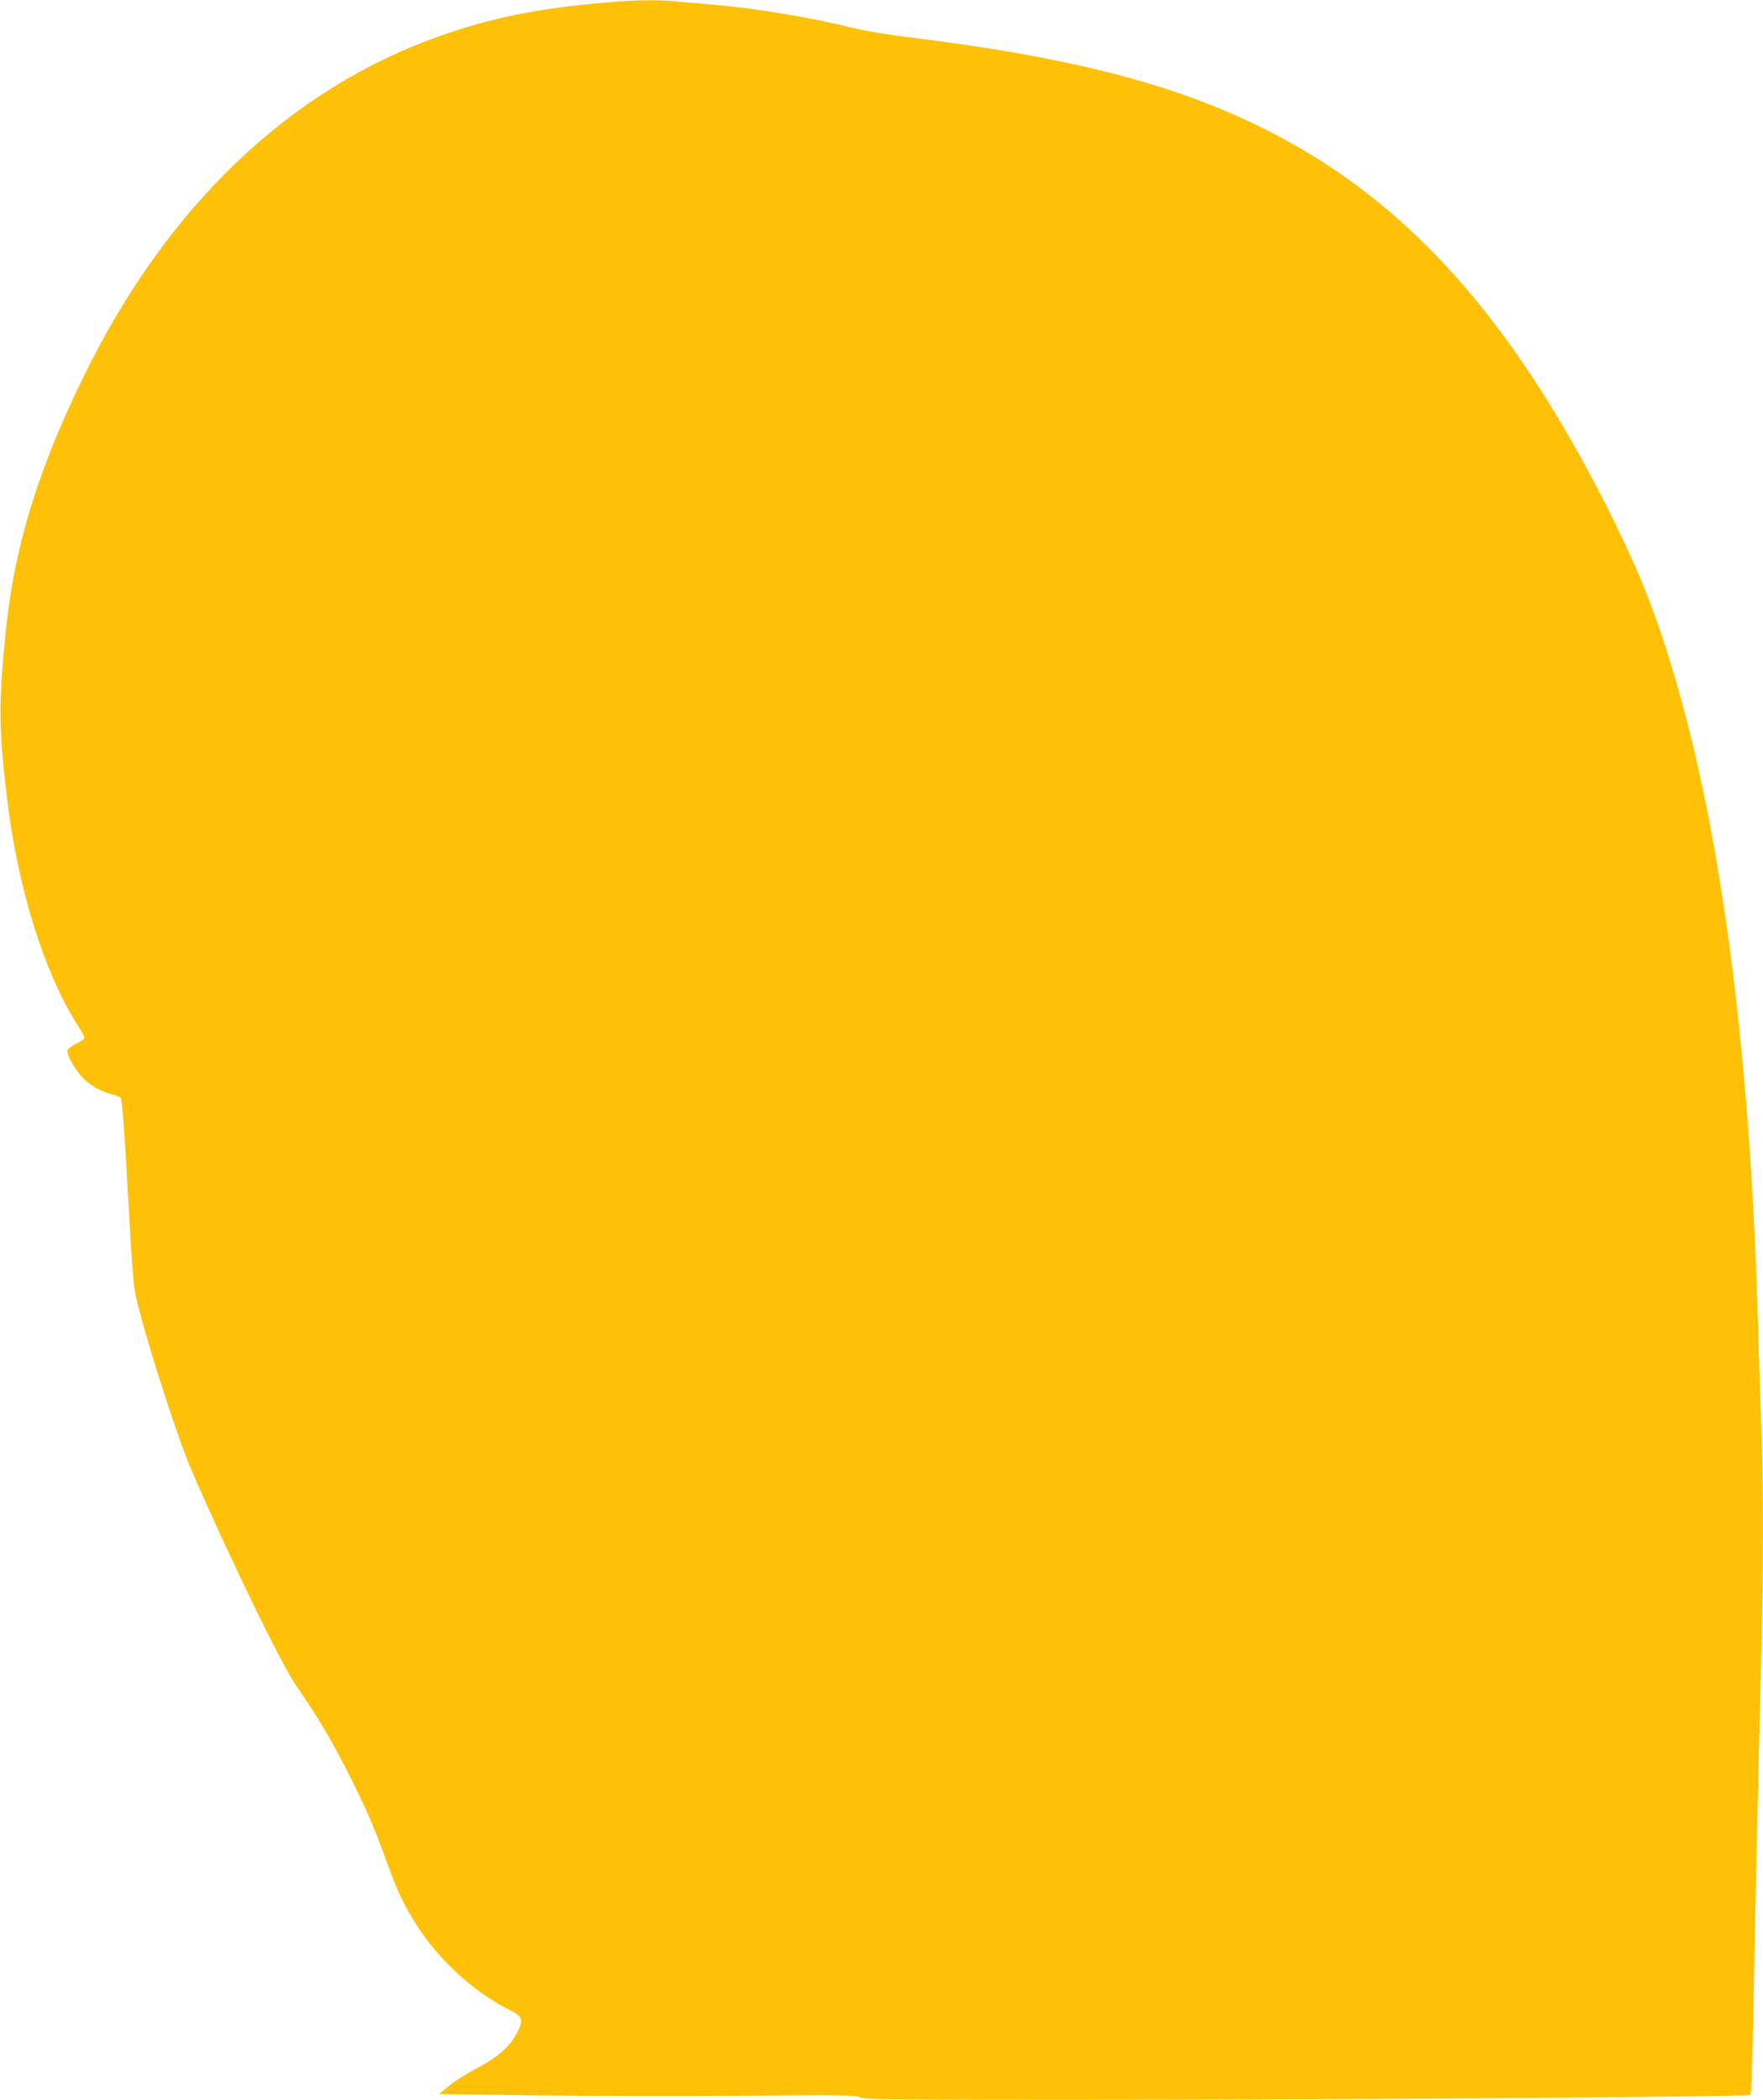
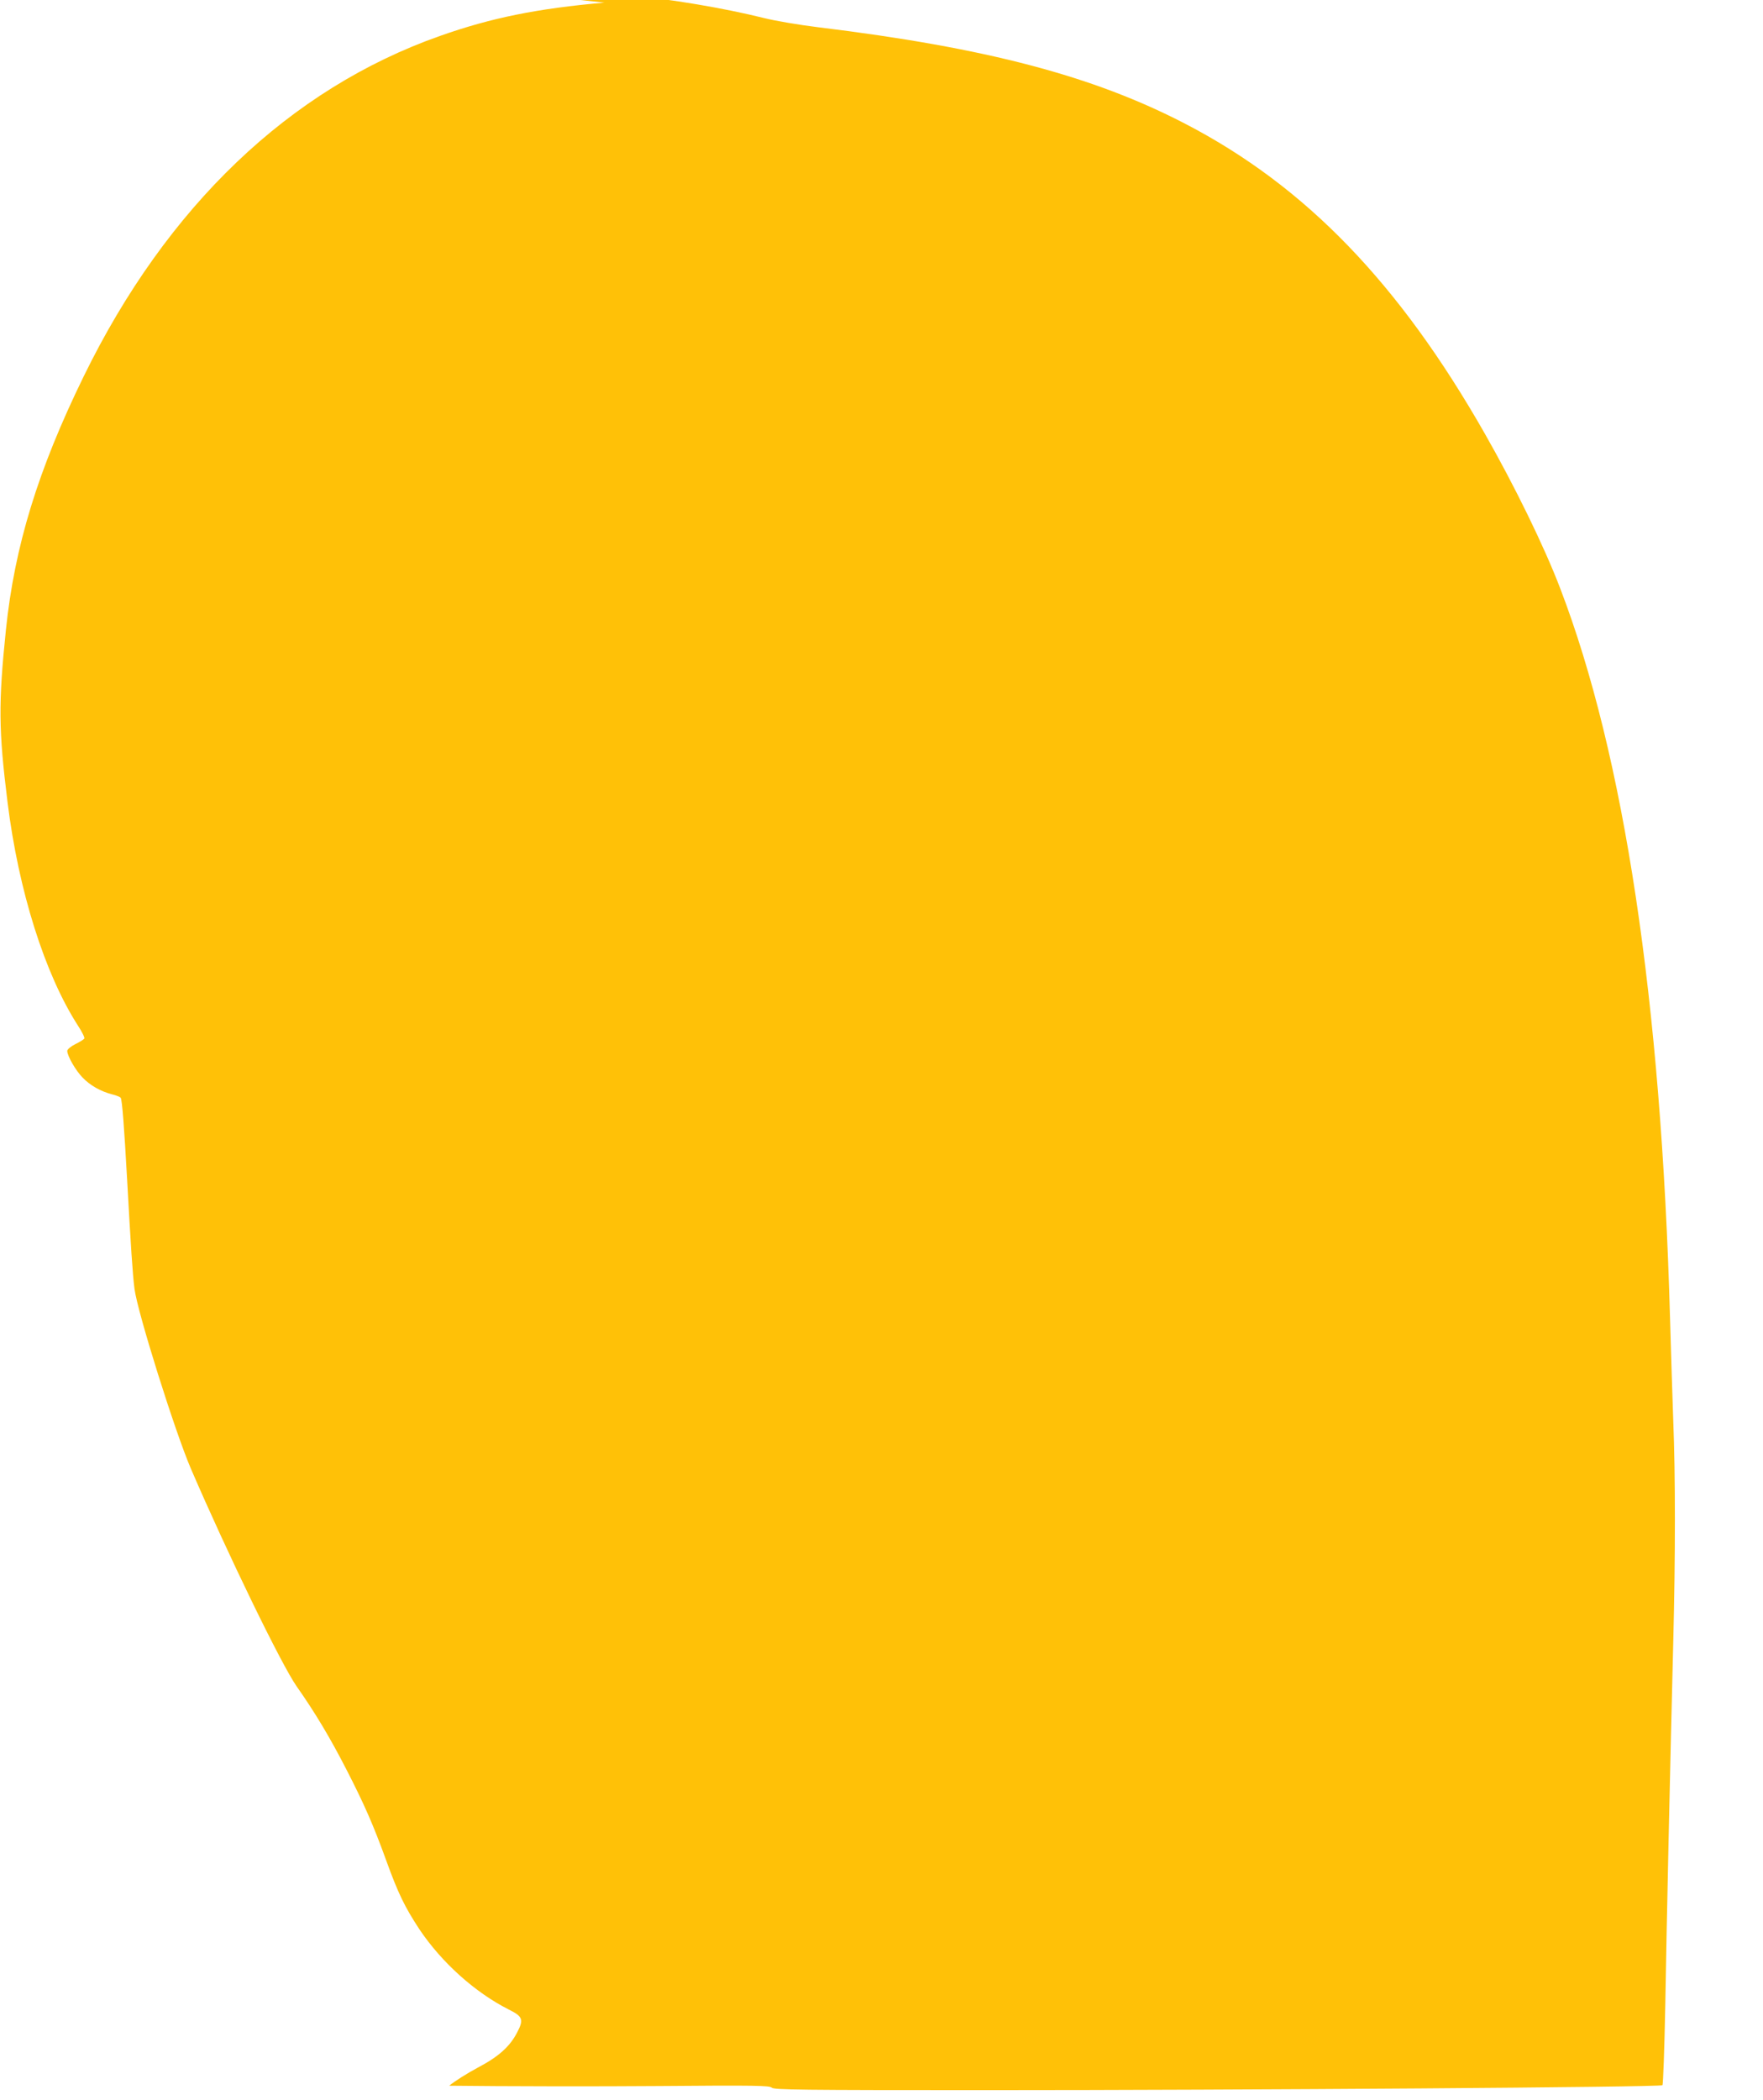
<svg xmlns="http://www.w3.org/2000/svg" version="1.0" width="1075pt" height="1280pt" viewBox="0 0 1075 1280" preserveAspectRatio="xMidYMid meet">
  <g transform="translate(0,1280) scale(0.1,-0.1)" fill="#ffc107" stroke="none">
-     <path d="M3685 12784 c-410 -36 -691 -93 -1002 -203 -917 -323 -1667 -1040 -2173 -2076 -279 -571 -421 -1034 -474 -1545 -46 -447 -45 -609 10 -1050 67 -540 227 -1048 430 -1363 25 -38 42 -73 38 -78 -3 -5 -28 -21 -55 -34 -28 -14 -49 -32 -49 -41 0 -30 51 -119 93 -162 47 -49 111 -85 181 -103 25 -6 49 -16 52 -21 9 -14 21 -176 39 -496 22 -401 34 -585 45 -668 19 -146 247 -871 344 -1097 222 -515 551 -1193 645 -1327 112 -159 205 -315 303 -506 110 -214 165 -340 243 -555 73 -202 114 -285 202 -419 136 -203 340 -386 546 -490 85 -42 91 -61 51 -138 -45 -88 -114 -149 -241 -216 -62 -33 -140 -82 -174 -110 l-62 -51 599 -8 c329 -4 904 -5 1276 -2 595 5 678 3 691 -10 14 -13 168 -15 1298 -15 1582 0 4121 18 4133 30 4 4 12 221 17 482 8 484 31 1524 49 2228 13 505 13 1017 0 1335 -5 138 -14 423 -20 635 -54 1929 -279 3425 -669 4443 -97 255 -279 627 -461 946 -522 916 -1092 1506 -1823 1886 -563 293 -1216 465 -2242 590 -115 14 -261 39 -325 55 -249 62 -582 118 -835 140 -71 6 -174 15 -228 20 -126 13 -264 11 -452 -6z" />
+     <path d="M3685 12784 c-410 -36 -691 -93 -1002 -203 -917 -323 -1667 -1040 -2173 -2076 -279 -571 -421 -1034 -474 -1545 -46 -447 -45 -609 10 -1050 67 -540 227 -1048 430 -1363 25 -38 42 -73 38 -78 -3 -5 -28 -21 -55 -34 -28 -14 -49 -32 -49 -41 0 -30 51 -119 93 -162 47 -49 111 -85 181 -103 25 -6 49 -16 52 -21 9 -14 21 -176 39 -496 22 -401 34 -585 45 -668 19 -146 247 -871 344 -1097 222 -515 551 -1193 645 -1327 112 -159 205 -315 303 -506 110 -214 165 -340 243 -555 73 -202 114 -285 202 -419 136 -203 340 -386 546 -490 85 -42 91 -61 51 -138 -45 -88 -114 -149 -241 -216 -62 -33 -140 -82 -174 -110 c329 -4 904 -5 1276 -2 595 5 678 3 691 -10 14 -13 168 -15 1298 -15 1582 0 4121 18 4133 30 4 4 12 221 17 482 8 484 31 1524 49 2228 13 505 13 1017 0 1335 -5 138 -14 423 -20 635 -54 1929 -279 3425 -669 4443 -97 255 -279 627 -461 946 -522 916 -1092 1506 -1823 1886 -563 293 -1216 465 -2242 590 -115 14 -261 39 -325 55 -249 62 -582 118 -835 140 -71 6 -174 15 -228 20 -126 13 -264 11 -452 -6z" />
  </g>
</svg>